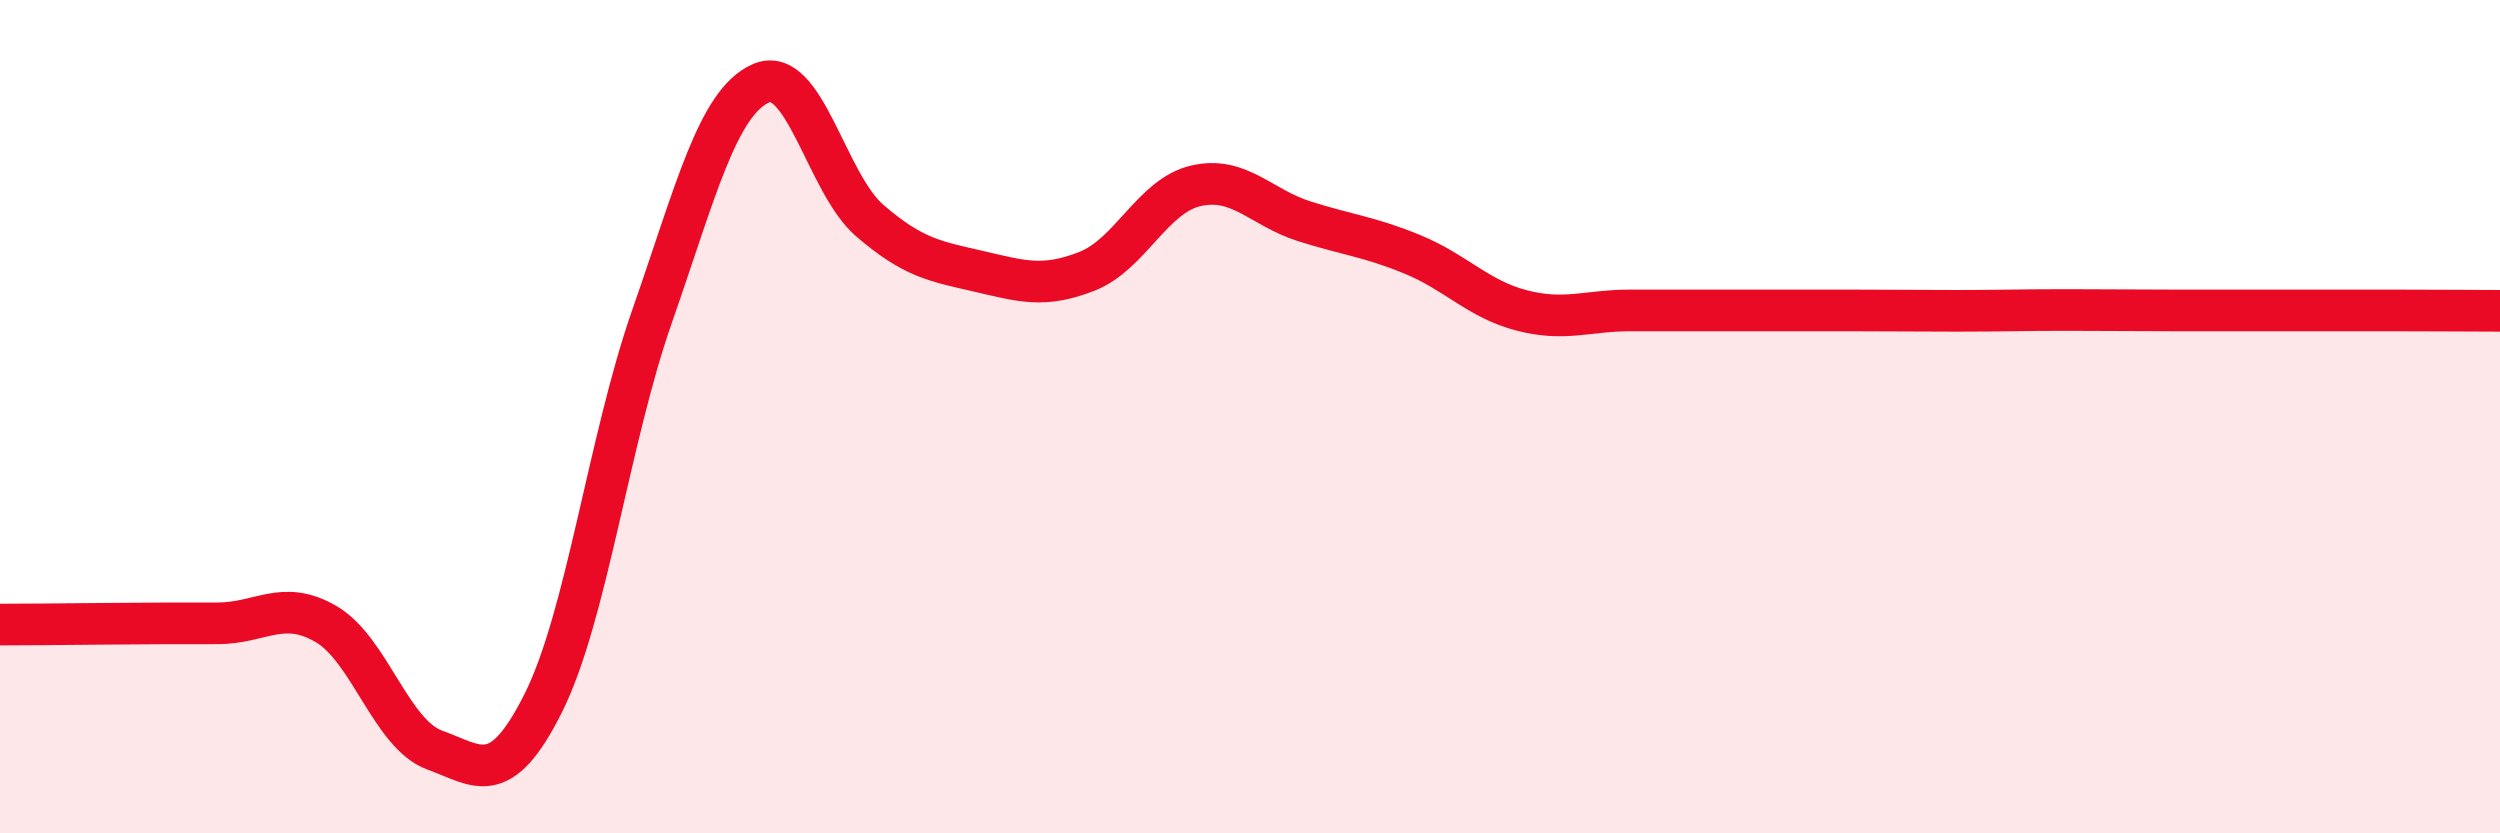
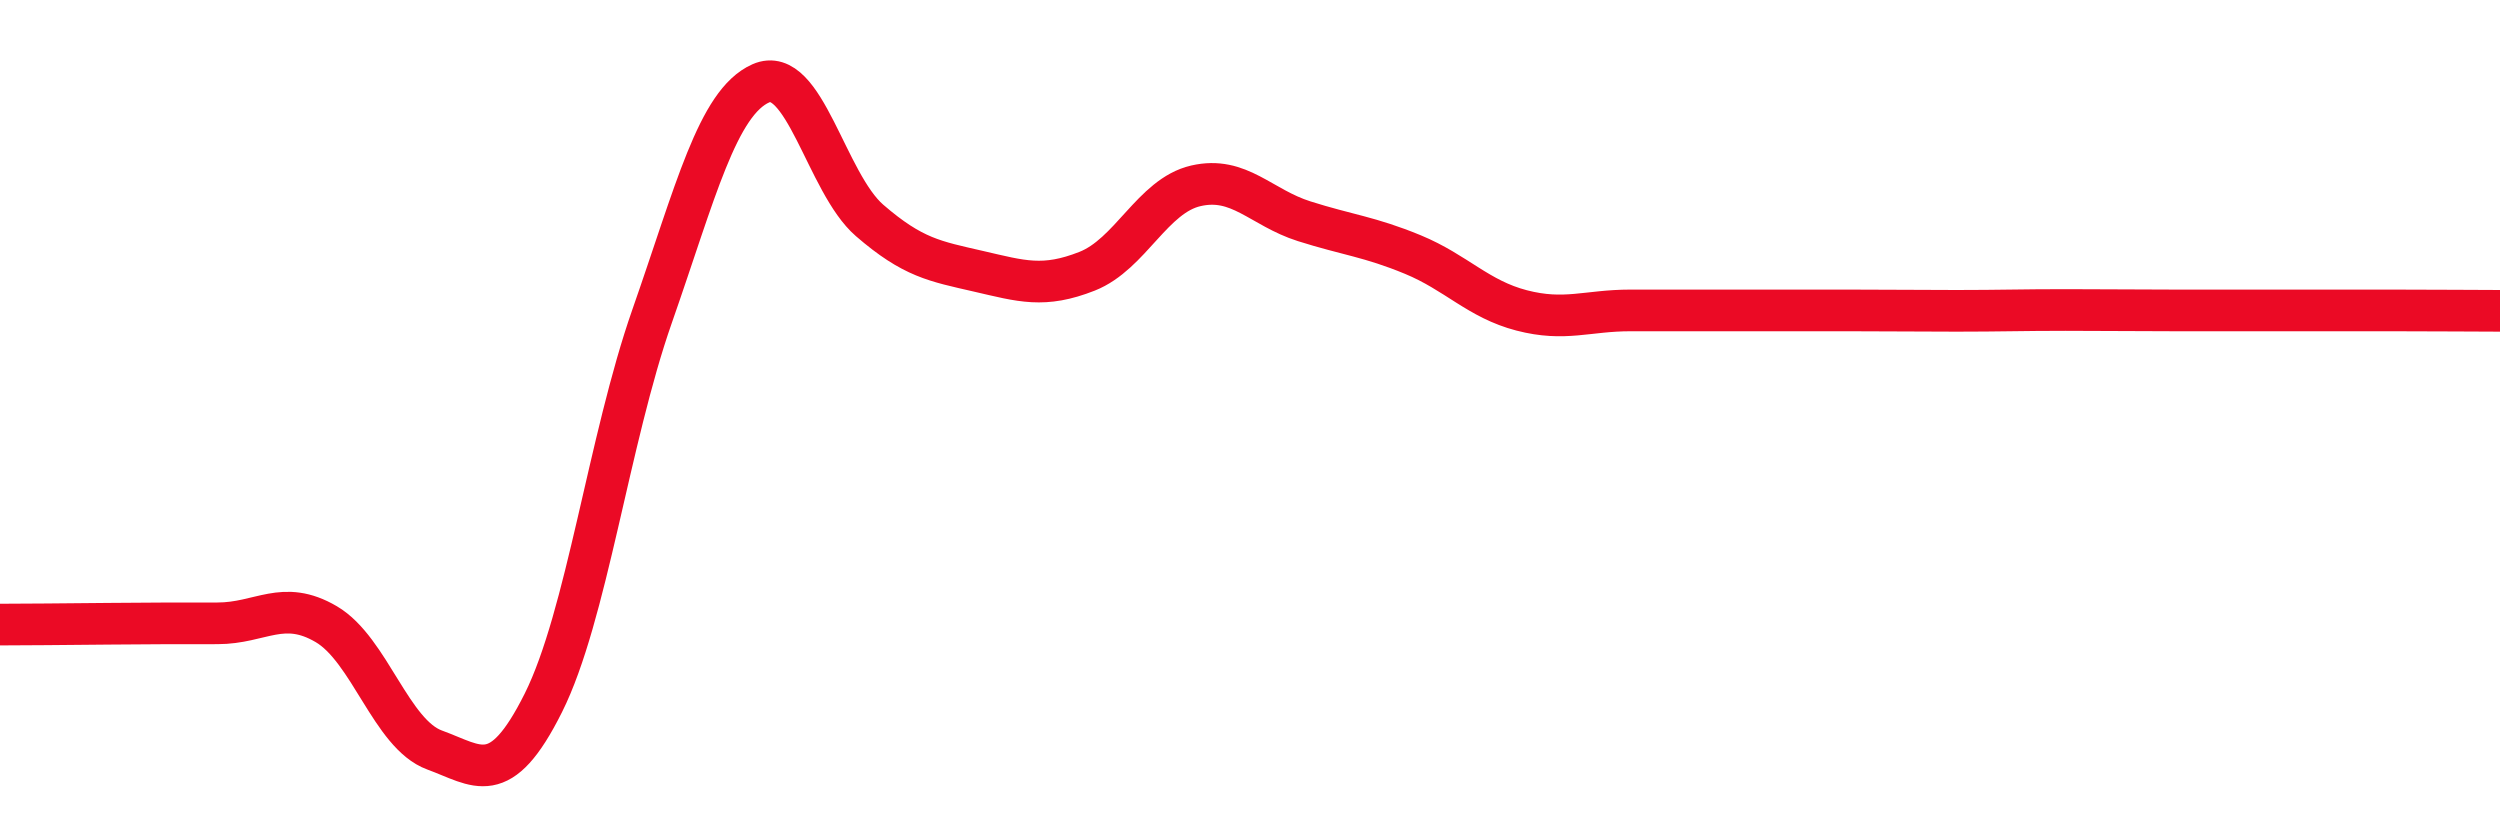
<svg xmlns="http://www.w3.org/2000/svg" width="60" height="20" viewBox="0 0 60 20">
-   <path d="M 0,14.99 C 0.52,14.99 1.57,14.98 2.61,14.97 C 3.65,14.96 4.18,14.96 5.22,14.96 C 6.26,14.96 6.79,14.37 7.83,14.98 C 8.87,15.59 9.39,17.62 10.43,18 C 11.47,18.38 12,18.95 13.04,16.87 C 14.08,14.79 14.61,10.56 15.65,7.59 C 16.69,4.62 17.22,2.46 18.26,2 C 19.3,1.54 19.83,4.39 20.87,5.29 C 21.91,6.19 22.44,6.27 23.48,6.51 C 24.52,6.75 25.05,6.92 26.09,6.51 C 27.13,6.1 27.66,4.7 28.7,4.46 C 29.74,4.22 30.26,4.98 31.3,5.31 C 32.34,5.64 32.87,5.68 33.91,6.11 C 34.95,6.54 35.48,7.18 36.52,7.45 C 37.56,7.72 38.09,7.45 39.13,7.45 C 40.17,7.45 40.7,7.45 41.74,7.45 C 42.78,7.45 43.31,7.45 44.35,7.45 C 45.39,7.45 45.92,7.46 46.96,7.46 C 48,7.46 48.53,7.44 49.57,7.44 C 50.61,7.44 51.13,7.45 52.17,7.45 C 53.21,7.45 53.74,7.45 54.78,7.45 C 55.82,7.45 56.35,7.45 57.39,7.45 C 58.43,7.45 59.48,7.46 60,7.46L60 20L0 20Z" fill="#EB0A25" opacity="0.1" stroke-linecap="round" stroke-linejoin="round" />
  <path d="M 0,14.99 C 0.52,14.99 1.57,14.98 2.61,14.97 C 3.65,14.96 4.18,14.96 5.22,14.96 C 6.26,14.96 6.79,14.37 7.83,14.98 C 8.87,15.59 9.39,17.62 10.43,18 C 11.47,18.38 12,18.95 13.04,16.87 C 14.08,14.79 14.61,10.56 15.65,7.59 C 16.69,4.62 17.22,2.46 18.26,2 C 19.3,1.54 19.83,4.39 20.87,5.29 C 21.91,6.19 22.44,6.27 23.48,6.51 C 24.52,6.75 25.05,6.92 26.09,6.51 C 27.13,6.1 27.66,4.7 28.7,4.46 C 29.74,4.22 30.26,4.98 31.3,5.31 C 32.34,5.64 32.87,5.68 33.91,6.11 C 34.95,6.54 35.48,7.18 36.52,7.45 C 37.56,7.72 38.09,7.45 39.13,7.45 C 40.17,7.45 40.7,7.45 41.74,7.45 C 42.78,7.45 43.31,7.45 44.35,7.45 C 45.39,7.45 45.92,7.46 46.96,7.46 C 48,7.46 48.53,7.44 49.57,7.44 C 50.61,7.44 51.13,7.45 52.17,7.45 C 53.21,7.45 53.74,7.45 54.78,7.45 C 55.82,7.45 56.35,7.45 57.39,7.45 C 58.43,7.45 59.48,7.46 60,7.46" stroke="#EB0A25" stroke-width="1" fill="none" stroke-linecap="round" stroke-linejoin="round" />
</svg>